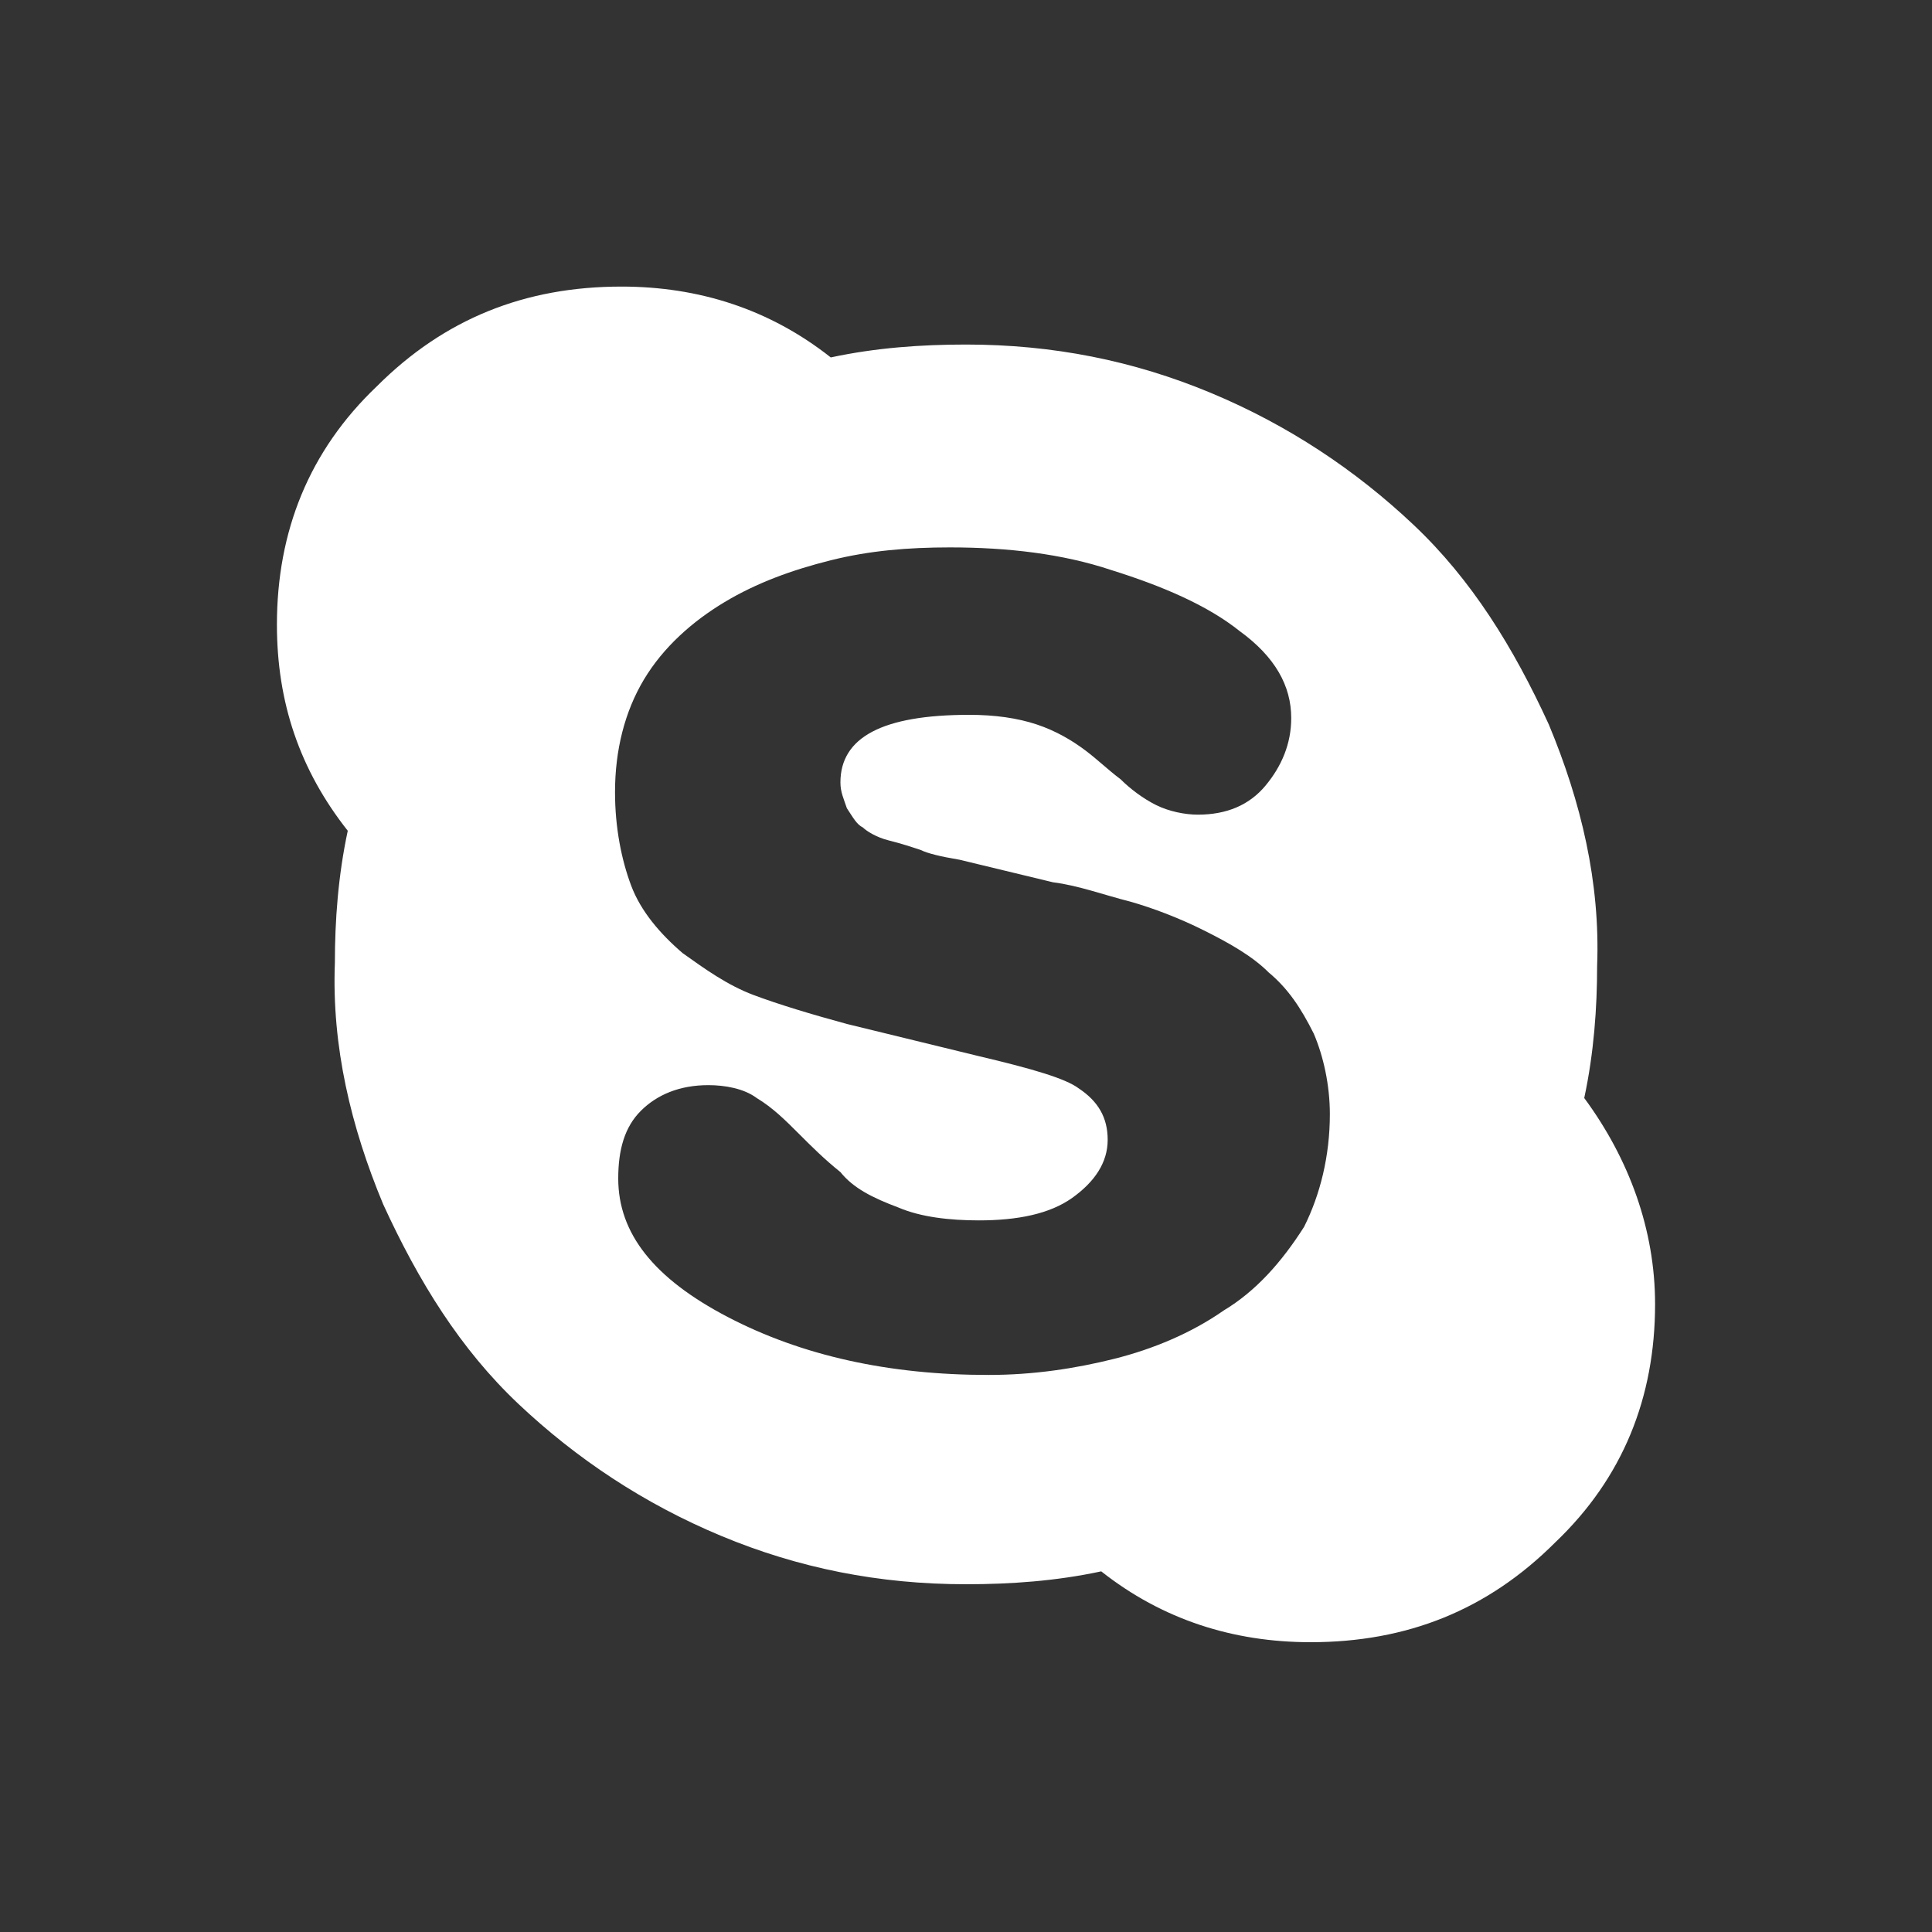
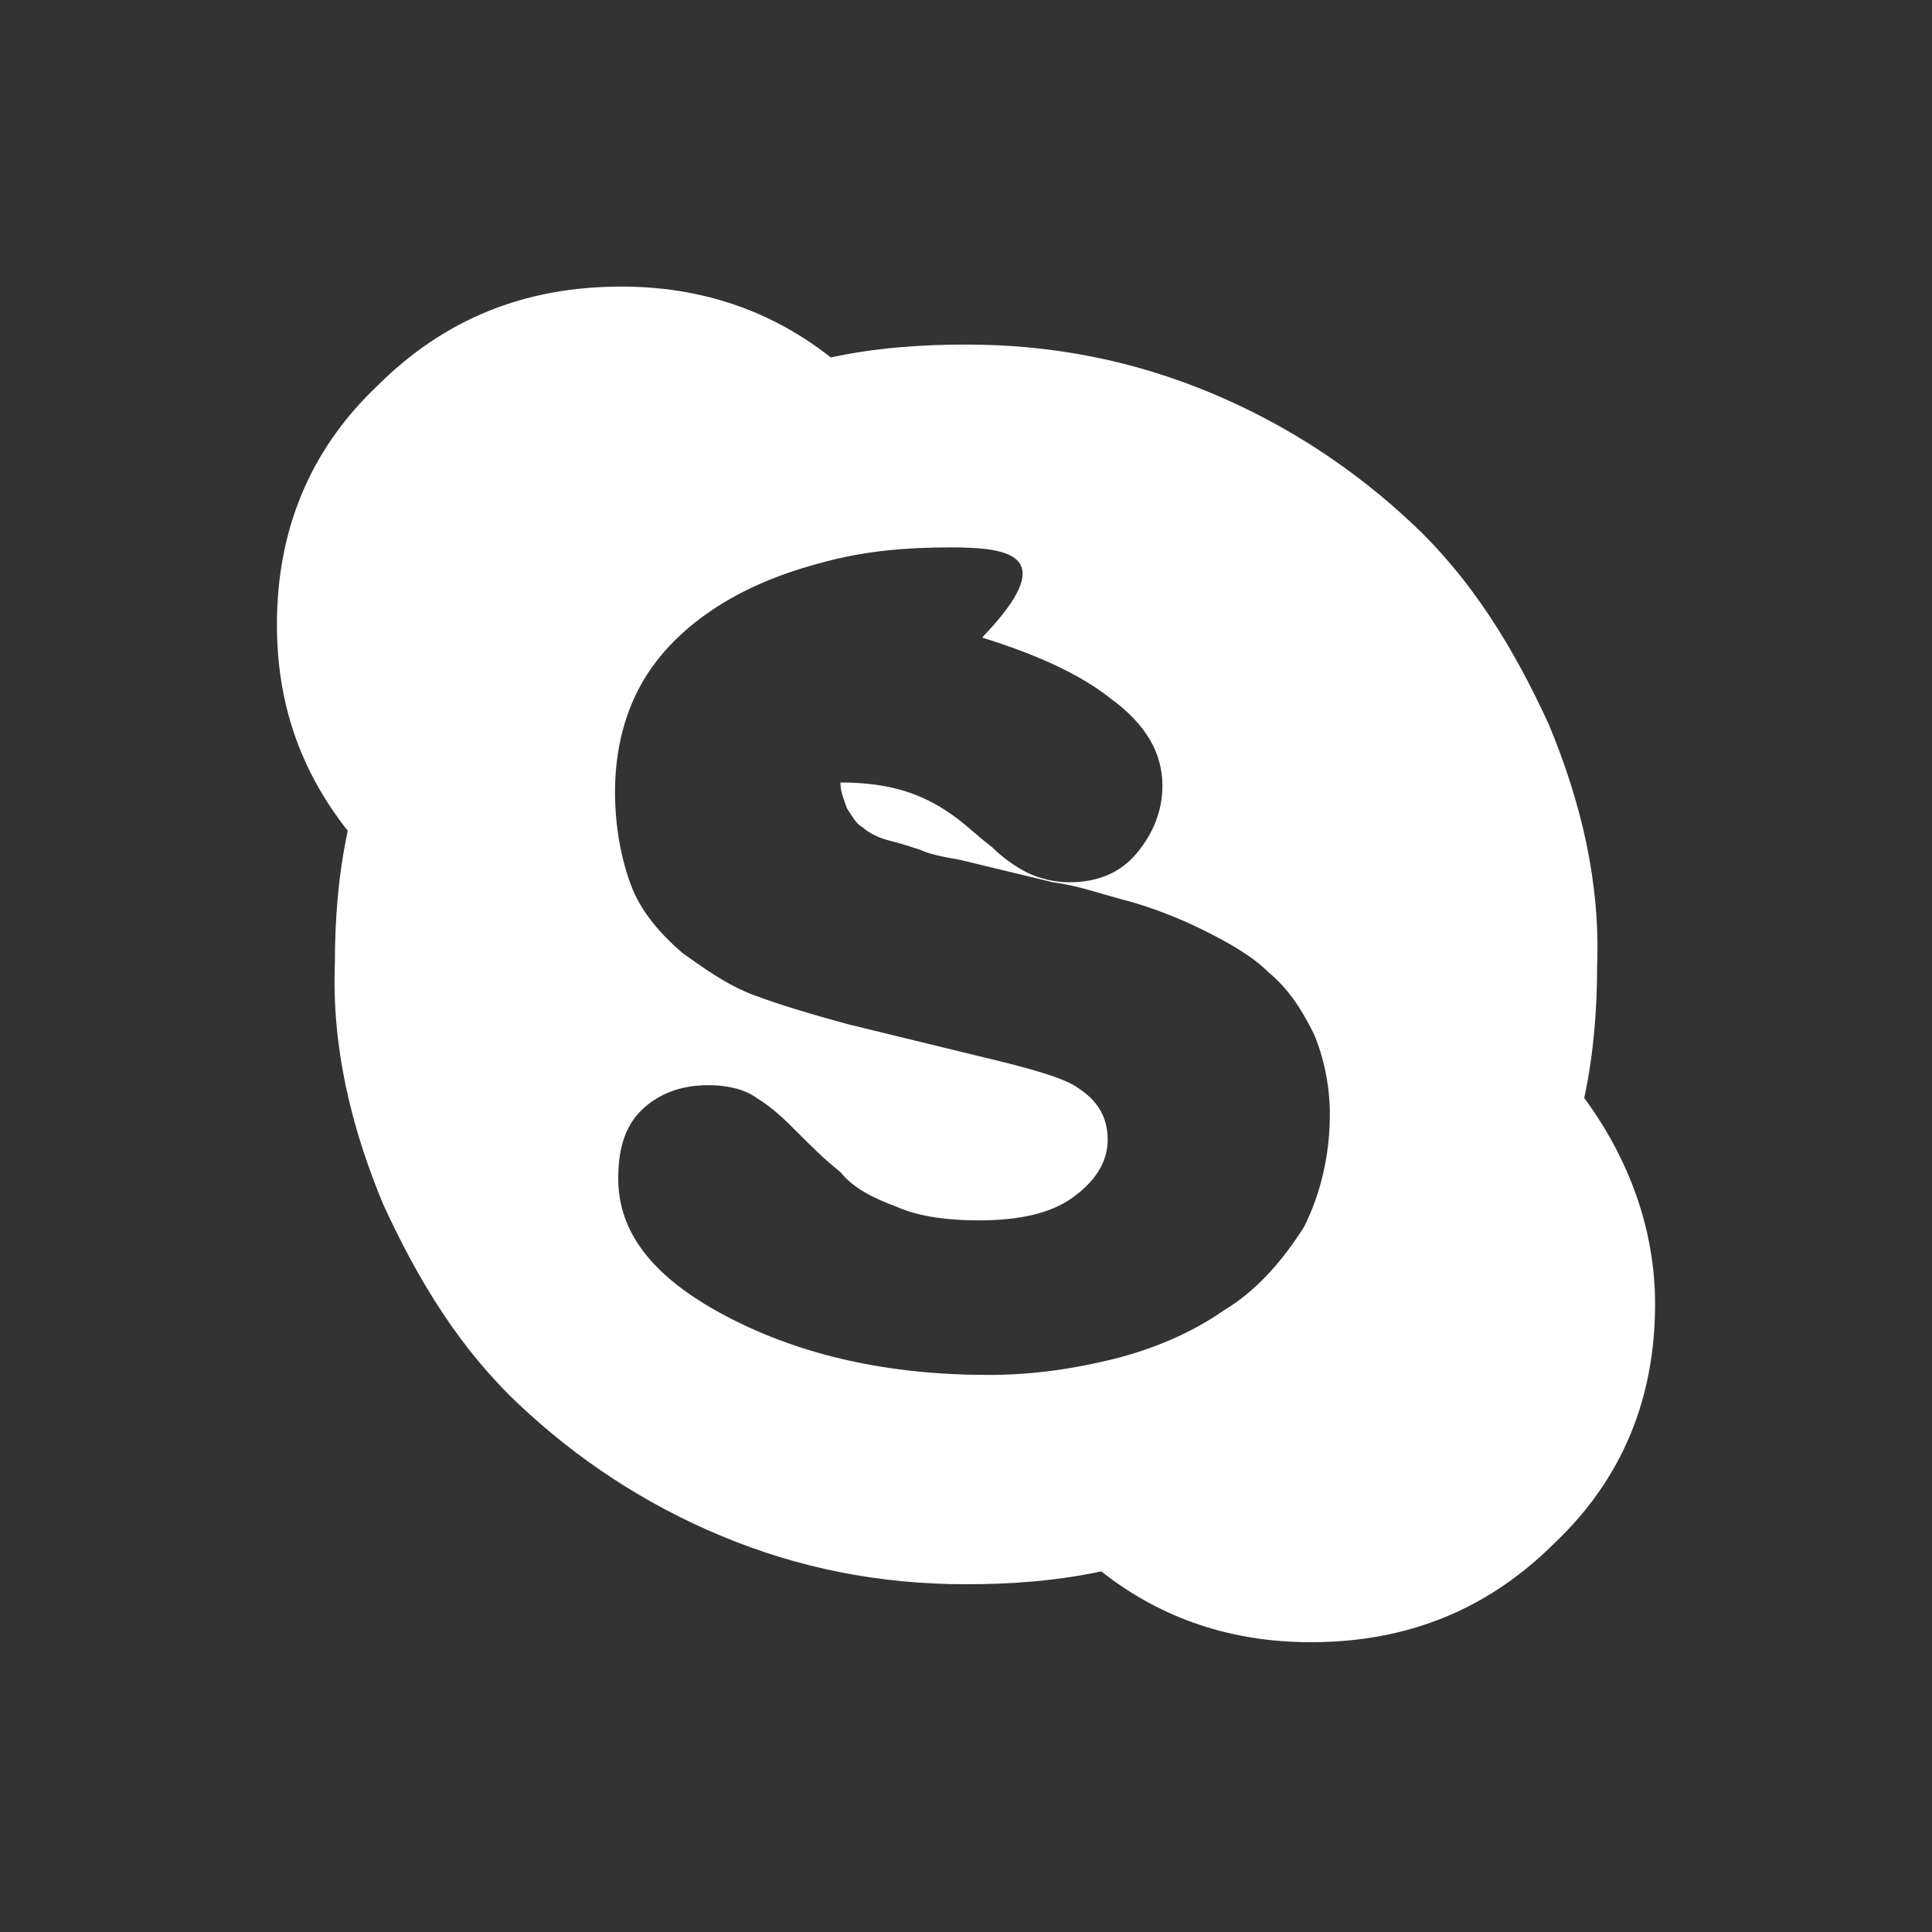
<svg xmlns="http://www.w3.org/2000/svg" version="1.1" id="图层_1" x="0px" y="0px" viewBox="0 0 60 60" style="enable-background:new 0 0 60 60;" xml:space="preserve">
  <rect x="0" y="0" width="60" height="60" fill="#333333" stroke="none" />
  <style type="text/css">
	.st0{fill:#FFFFFF;}
</style>
-   <path class="st0" d="M41.3,34.6c0-0.9-0.2-1.8-0.5-2.5c-0.4-0.8-0.8-1.4-1.4-1.9c-0.5-0.5-1.2-0.9-2-1.3c-0.8-0.4-1.6-0.7-2.3-0.9  c-0.8-0.2-1.6-0.5-2.4-0.6l-2.9-0.7c-0.6-0.1-1-0.2-1.2-0.3c-0.3-0.1-0.6-0.2-1-0.3c-0.4-0.1-0.7-0.3-0.8-0.4  c-0.2-0.1-0.3-0.3-0.5-0.6c-0.1-0.3-0.2-0.5-0.2-0.8c0-1.4,1.3-2.1,4-2.1c0.8,0,1.5,0.1,2.1,0.3c0.6,0.2,1.1,0.5,1.5,0.8  c0.4,0.3,0.7,0.6,1.1,0.9c0.3,0.3,0.7,0.6,1.1,0.8c0.4,0.2,0.9,0.3,1.3,0.3c0.9,0,1.6-0.3,2.1-0.9c0.5-0.6,0.8-1.3,0.8-2.1  c0-1-0.5-1.9-1.6-2.7c-1-0.8-2.4-1.4-4-1.9C33,17.2,31.3,17,29.5,17c-1.3,0-2.5,0.1-3.7,0.4c-1.2,0.3-2.3,0.7-3.3,1.3  c-1,0.6-1.9,1.4-2.5,2.4c-0.6,1-0.9,2.2-0.9,3.5c0,1.1,0.2,2.1,0.5,2.9c0.3,0.8,0.9,1.5,1.6,2.1c0.7,0.5,1.4,1,2.2,1.3  c0.8,0.3,1.8,0.6,2.9,0.9l4.1,1c1.7,0.4,2.7,0.7,3.1,1c0.6,0.4,0.9,0.9,0.9,1.6c0,0.7-0.4,1.3-1.1,1.8c-0.7,0.5-1.7,0.7-2.9,0.7  c-0.9,0-1.8-0.1-2.5-0.4c-0.8-0.3-1.4-0.6-1.8-1.1c-0.5-0.4-0.9-0.8-1.3-1.2c-0.4-0.4-0.8-0.8-1.3-1.1c-0.4-0.3-1-0.4-1.5-0.4  c-0.9,0-1.6,0.3-2.1,0.8c-0.5,0.5-0.7,1.2-0.7,2.1c0,1.7,1.1,3.1,3.4,4.3c2.3,1.2,5,1.8,8.1,1.8c1.4,0,2.7-0.2,3.9-0.5  c1.2-0.3,2.4-0.8,3.4-1.5c1-0.6,1.8-1.5,2.5-2.6C41,37.1,41.3,35.9,41.3,34.6L41.3,34.6z M51.4,40.5c0,2.9-1,5.4-3.1,7.4  c-2.1,2.1-4.6,3.1-7.6,3.1c-2.4,0-4.6-0.7-6.5-2.2c-1.4,0.3-2.8,0.4-4.2,0.4c-2.7,0-5.2-0.5-7.6-1.5c-2.4-1-4.5-2.4-6.3-4.1  c-1.8-1.7-3.1-3.8-4.2-6.2c-1-2.4-1.6-4.9-1.5-7.5c0-1.3,0.1-2.7,0.4-4.1c-1.5-1.9-2.2-4-2.2-6.4c0-2.9,1-5.4,3.1-7.4  c2.1-2.1,4.6-3.1,7.6-3.1c2.4,0,4.6,0.7,6.5,2.2c1.4-0.3,2.8-0.4,4.2-0.4c2.7,0,5.2,0.5,7.6,1.5c2.4,1,4.5,2.4,6.3,4.1  c1.8,1.7,3.1,3.8,4.2,6.2c1,2.4,1.6,4.9,1.5,7.5c0,1.3-0.1,2.7-0.4,4.1C50.6,36,51.4,38.2,51.4,40.5z" />
+   <path class="st0" d="M41.3,34.6c0-0.9-0.2-1.8-0.5-2.5c-0.4-0.8-0.8-1.4-1.4-1.9c-0.5-0.5-1.2-0.9-2-1.3c-0.8-0.4-1.6-0.7-2.3-0.9  c-0.8-0.2-1.6-0.5-2.4-0.6l-2.9-0.7c-0.6-0.1-1-0.2-1.2-0.3c-0.3-0.1-0.6-0.2-1-0.3c-0.4-0.1-0.7-0.3-0.8-0.4  c-0.2-0.1-0.3-0.3-0.5-0.6c-0.1-0.3-0.2-0.5-0.2-0.8c0.8,0,1.5,0.1,2.1,0.3c0.6,0.2,1.1,0.5,1.5,0.8  c0.4,0.3,0.7,0.6,1.1,0.9c0.3,0.3,0.7,0.6,1.1,0.8c0.4,0.2,0.9,0.3,1.3,0.3c0.9,0,1.6-0.3,2.1-0.9c0.5-0.6,0.8-1.3,0.8-2.1  c0-1-0.5-1.9-1.6-2.7c-1-0.8-2.4-1.4-4-1.9C33,17.2,31.3,17,29.5,17c-1.3,0-2.5,0.1-3.7,0.4c-1.2,0.3-2.3,0.7-3.3,1.3  c-1,0.6-1.9,1.4-2.5,2.4c-0.6,1-0.9,2.2-0.9,3.5c0,1.1,0.2,2.1,0.5,2.9c0.3,0.8,0.9,1.5,1.6,2.1c0.7,0.5,1.4,1,2.2,1.3  c0.8,0.3,1.8,0.6,2.9,0.9l4.1,1c1.7,0.4,2.7,0.7,3.1,1c0.6,0.4,0.9,0.9,0.9,1.6c0,0.7-0.4,1.3-1.1,1.8c-0.7,0.5-1.7,0.7-2.9,0.7  c-0.9,0-1.8-0.1-2.5-0.4c-0.8-0.3-1.4-0.6-1.8-1.1c-0.5-0.4-0.9-0.8-1.3-1.2c-0.4-0.4-0.8-0.8-1.3-1.1c-0.4-0.3-1-0.4-1.5-0.4  c-0.9,0-1.6,0.3-2.1,0.8c-0.5,0.5-0.7,1.2-0.7,2.1c0,1.7,1.1,3.1,3.4,4.3c2.3,1.2,5,1.8,8.1,1.8c1.4,0,2.7-0.2,3.9-0.5  c1.2-0.3,2.4-0.8,3.4-1.5c1-0.6,1.8-1.5,2.5-2.6C41,37.1,41.3,35.9,41.3,34.6L41.3,34.6z M51.4,40.5c0,2.9-1,5.4-3.1,7.4  c-2.1,2.1-4.6,3.1-7.6,3.1c-2.4,0-4.6-0.7-6.5-2.2c-1.4,0.3-2.8,0.4-4.2,0.4c-2.7,0-5.2-0.5-7.6-1.5c-2.4-1-4.5-2.4-6.3-4.1  c-1.8-1.7-3.1-3.8-4.2-6.2c-1-2.4-1.6-4.9-1.5-7.5c0-1.3,0.1-2.7,0.4-4.1c-1.5-1.9-2.2-4-2.2-6.4c0-2.9,1-5.4,3.1-7.4  c2.1-2.1,4.6-3.1,7.6-3.1c2.4,0,4.6,0.7,6.5,2.2c1.4-0.3,2.8-0.4,4.2-0.4c2.7,0,5.2,0.5,7.6,1.5c2.4,1,4.5,2.4,6.3,4.1  c1.8,1.7,3.1,3.8,4.2,6.2c1,2.4,1.6,4.9,1.5,7.5c0,1.3-0.1,2.7-0.4,4.1C50.6,36,51.4,38.2,51.4,40.5z" />
</svg>